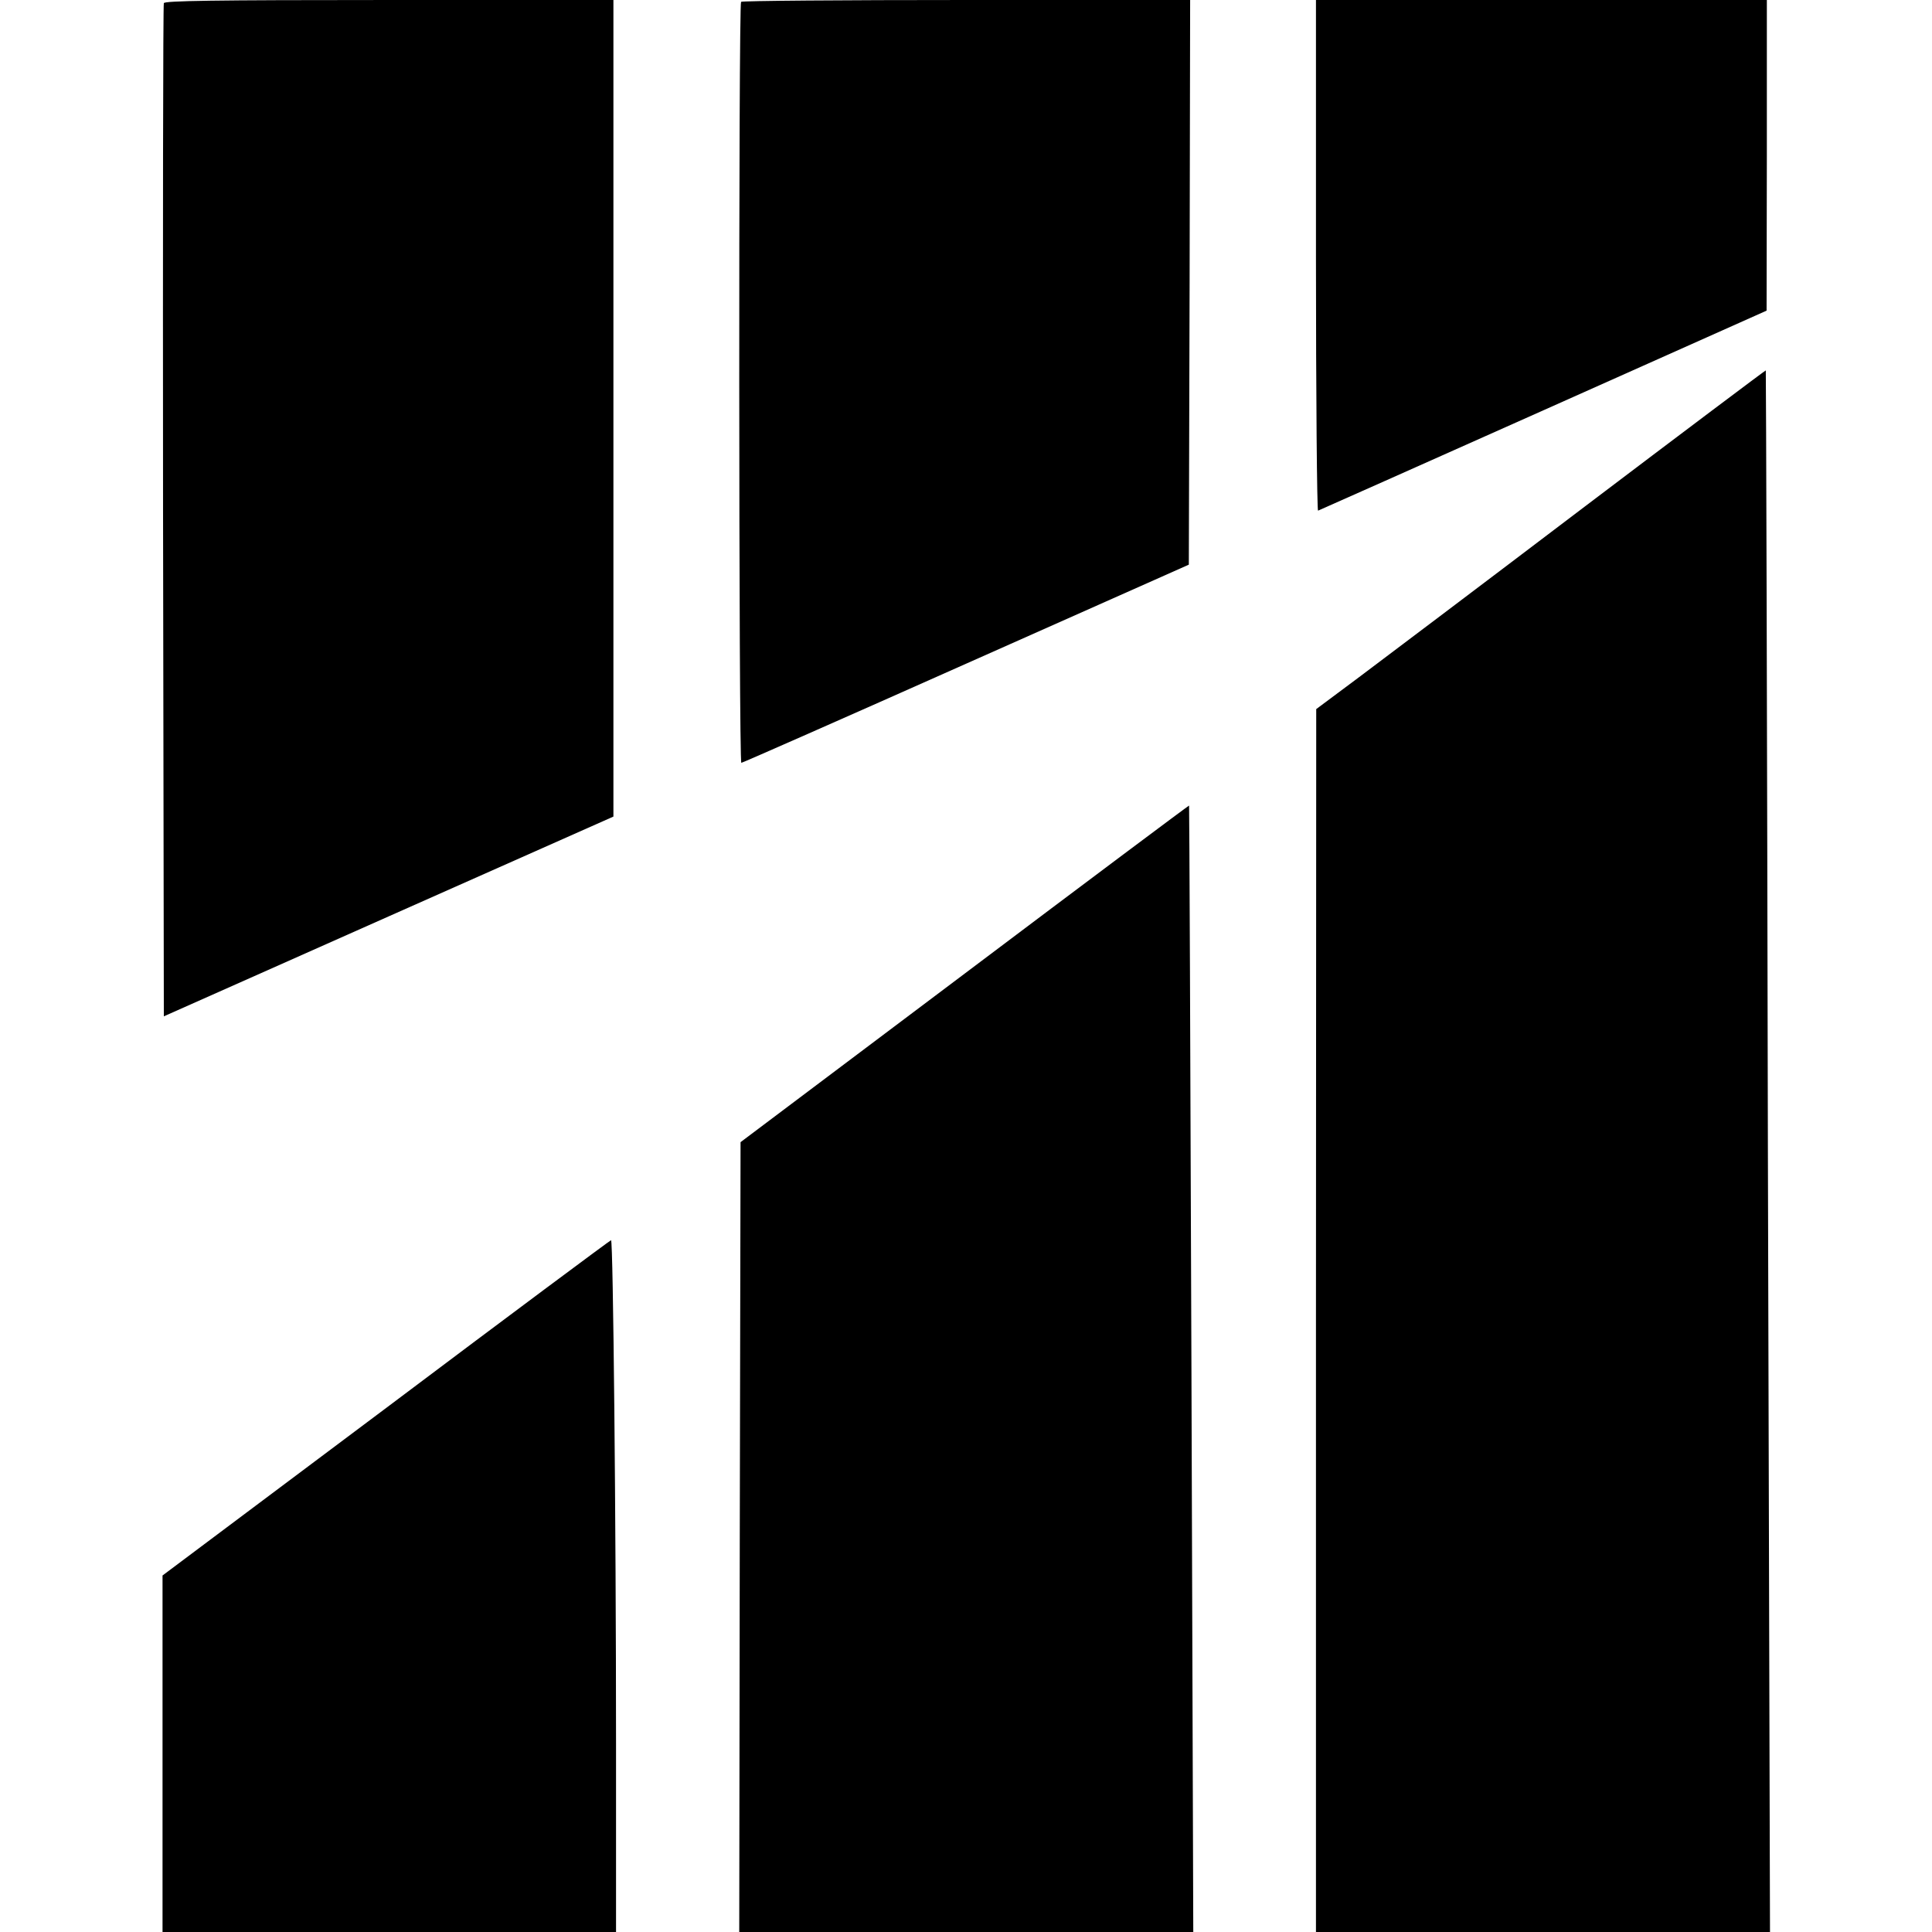
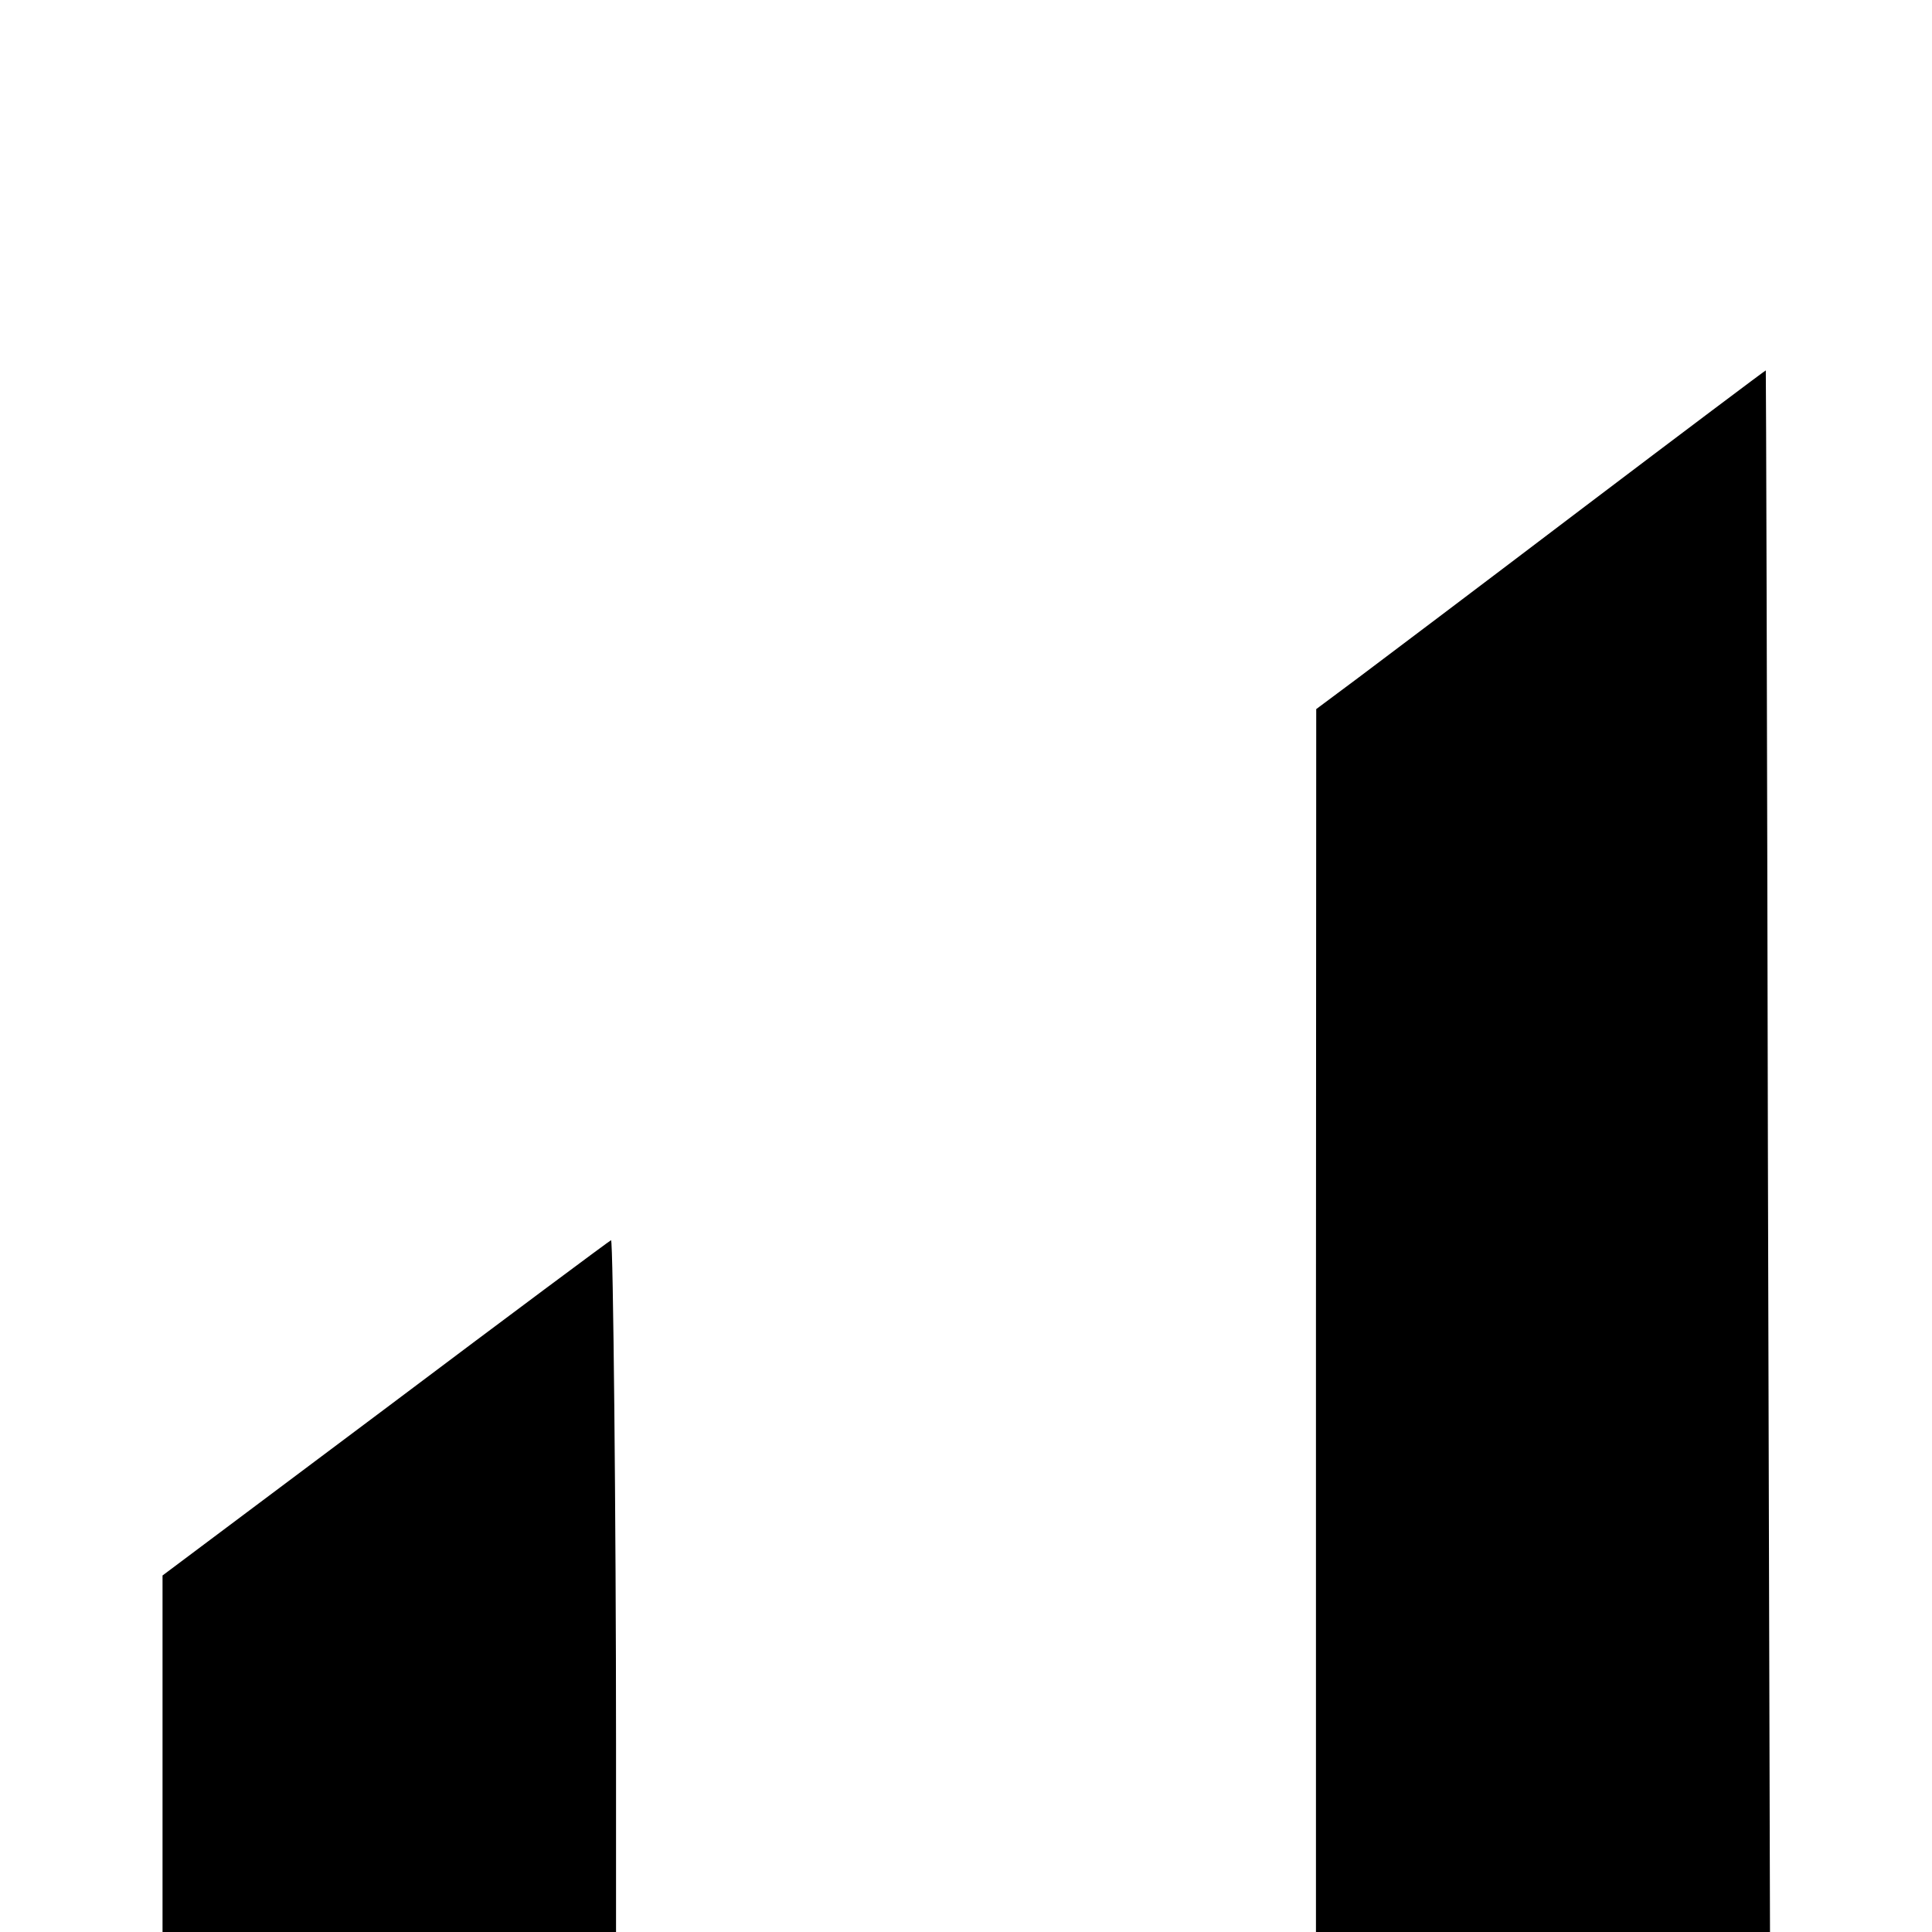
<svg xmlns="http://www.w3.org/2000/svg" version="1.0" width="737pt" height="737pt" viewBox="0 0 737 737" preserveAspectRatio="xMidYMid meet">
  <g transform="translate(0,737) scale(0.1,-0.1)" fill="#000000" stroke="none">
-     <path d="M625 7358 c-3 -7 -4 -880 -3 -1939 l3 -1926 857 381 858 381 0 1558 0 1557 -855 0 c-675 0 -857 -3 -860 -12z" />
-     <path d="M2827 7363 c-10 -9 -9 -2903 1 -2903 4 0 390 170 857 378 l850 378 3 1077 2 1077 -853 0 c-470 0 -857 -3 -860 -7z" />
-     <path d="M5020 6394 c0 -537 4 -974 8 -972 5 2 392 174 860 383 l851 380 1 593 0 592 -860 0 -860 0 0 -976z" />
    <path d="M6038 5432 c-382 -290 -768 -581 -856 -647 l-161 -120 -1 -2332 0 -2333 866 0 866 0 -8 2978 c-3 1637 -7 2978 -8 2979 -1 1 -315 -235 -698 -525z" />
-     <path d="M3680 3656 l-855 -643 -3 -1506 -2 -1507 866 0 866 0 -7 2147 c-4 1182 -8 2149 -9 2150 -1 1 -386 -287 -856 -641z" />
    <path d="M1473 1999 l-853 -639 0 -680 0 -680 865 0 865 0 0 718 c0 843 -11 1922 -19 1921 -3 0 -390 -288 -858 -640z" />
  </g>
</svg>